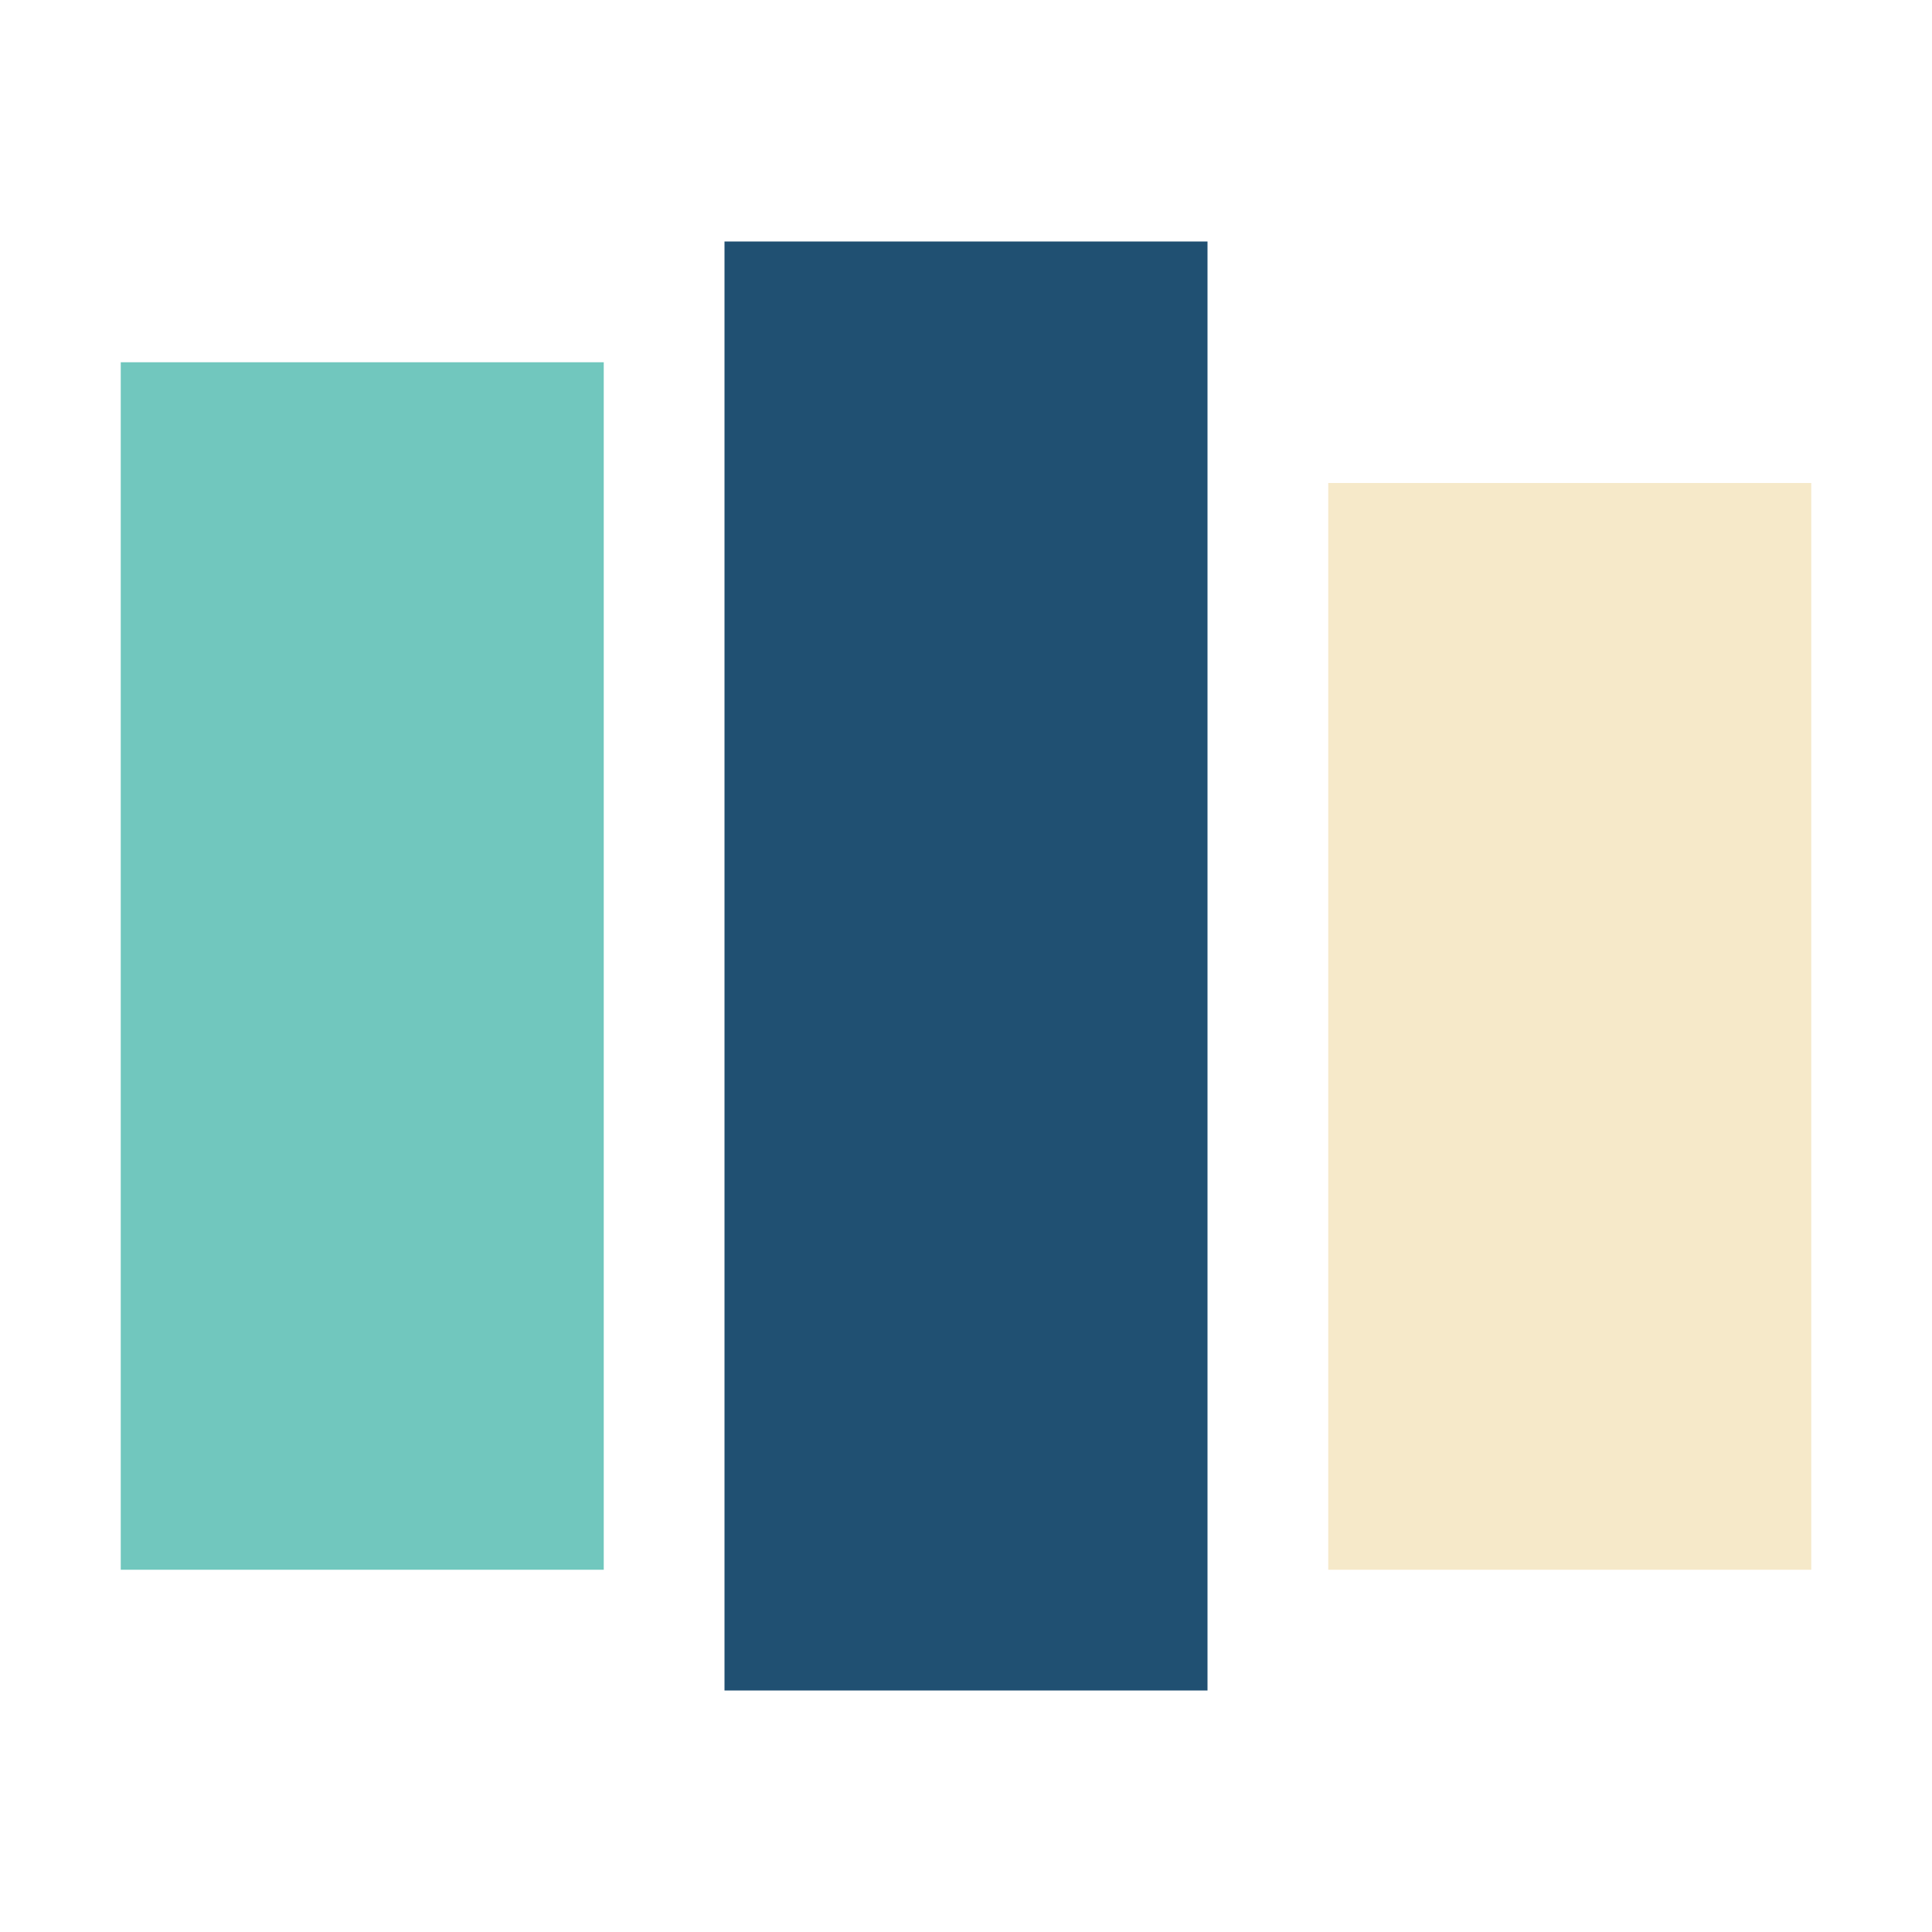
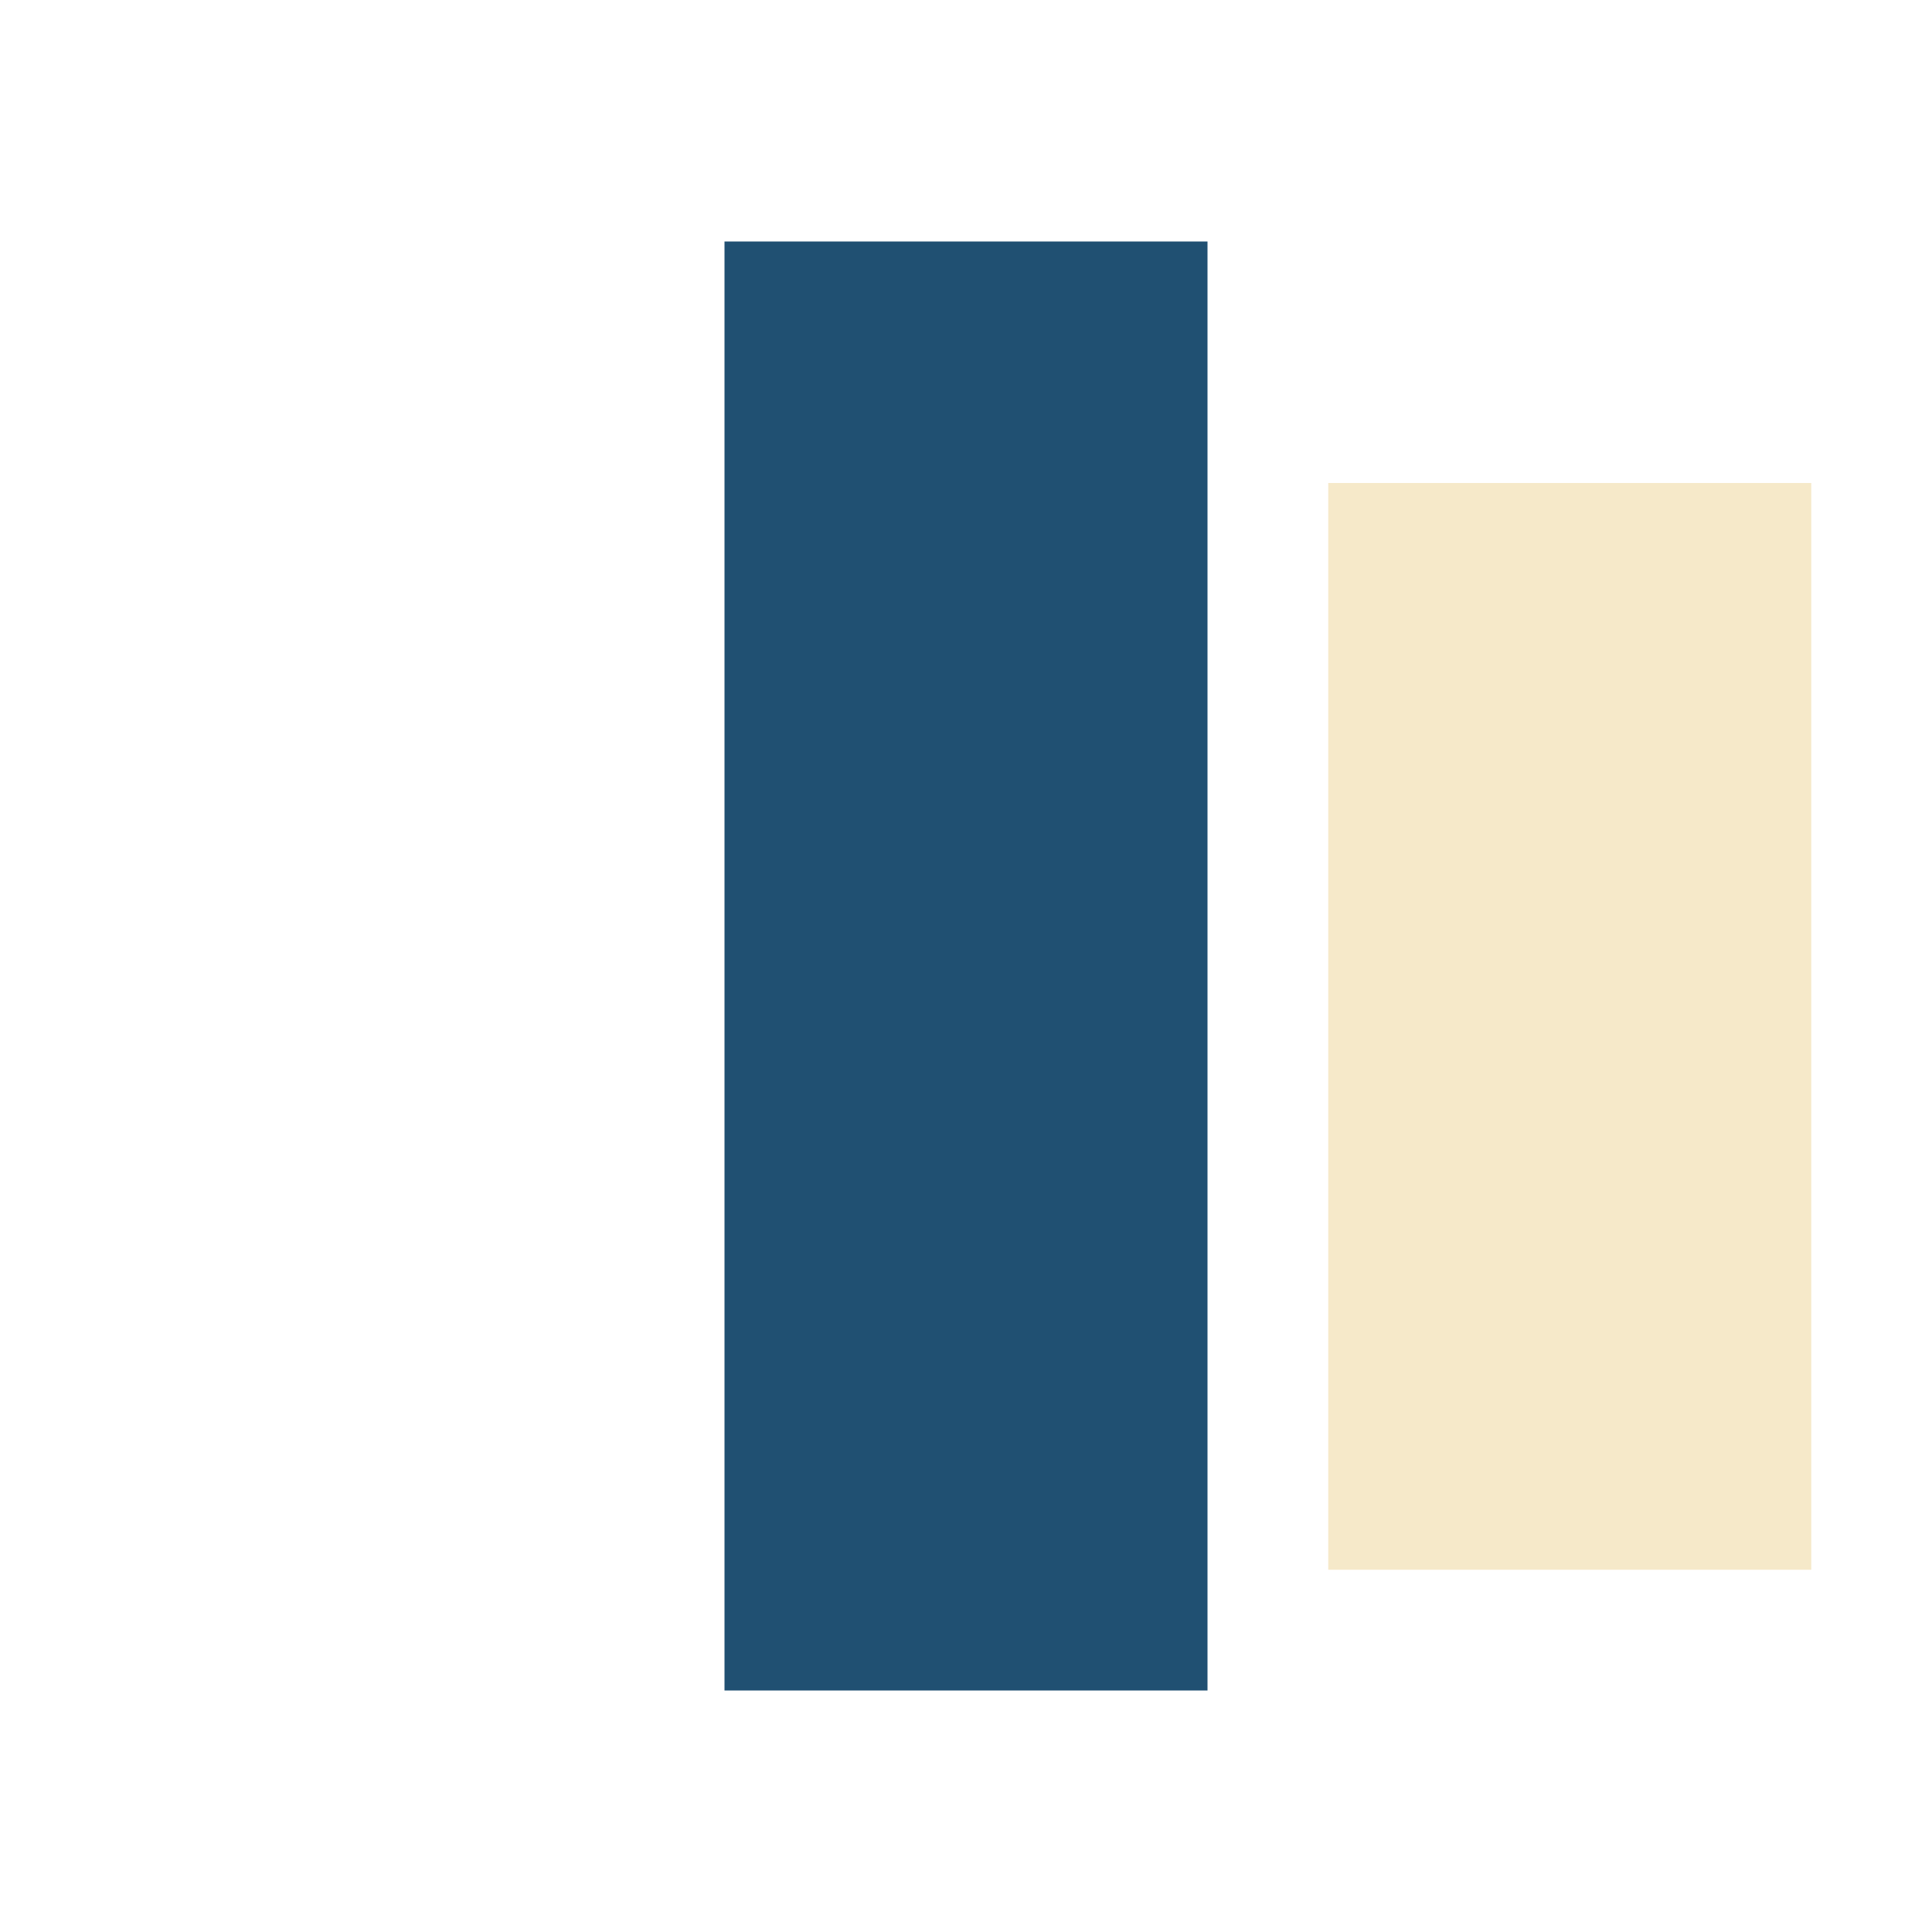
<svg xmlns="http://www.w3.org/2000/svg" width="32" height="32" viewBox="0 0 32 32">
-   <rect x="2" y="6" width="8" height="20" fill="#71C7BE" />
  <rect x="12" y="4" width="8" height="24" fill="#205072" />
  <rect x="22" y="8" width="8" height="18" fill="#F6E9C9" />
</svg>